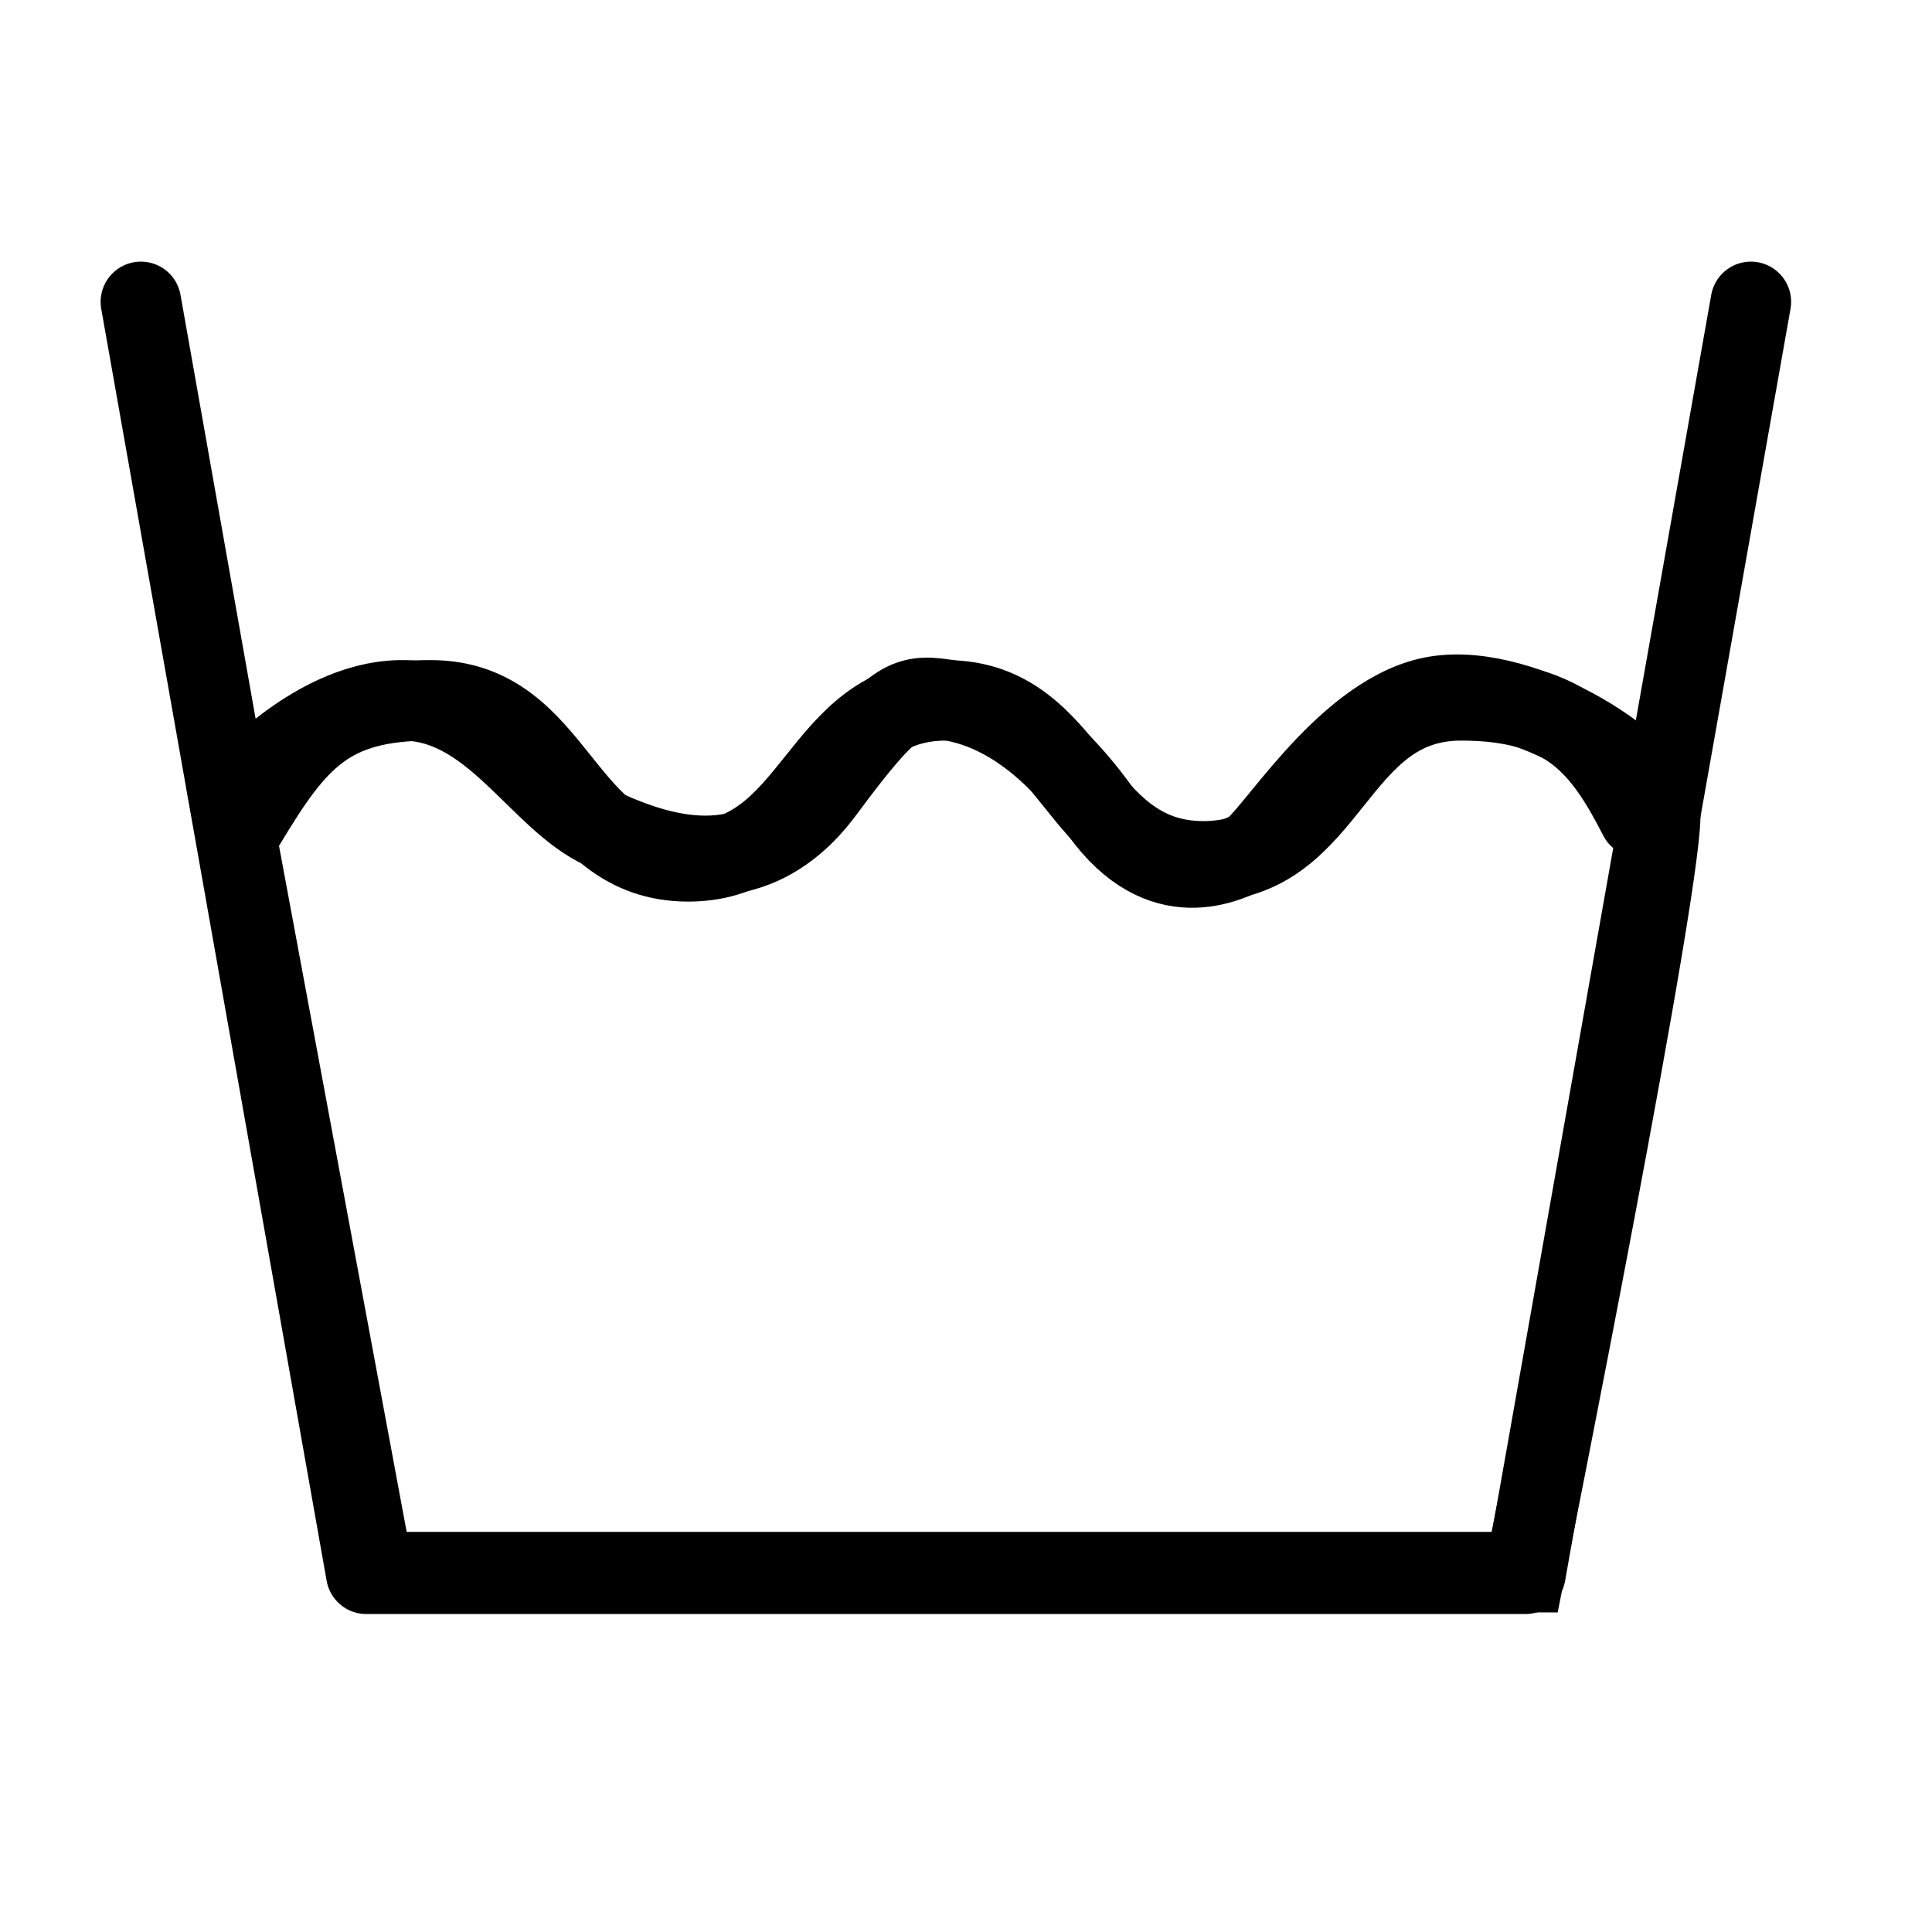
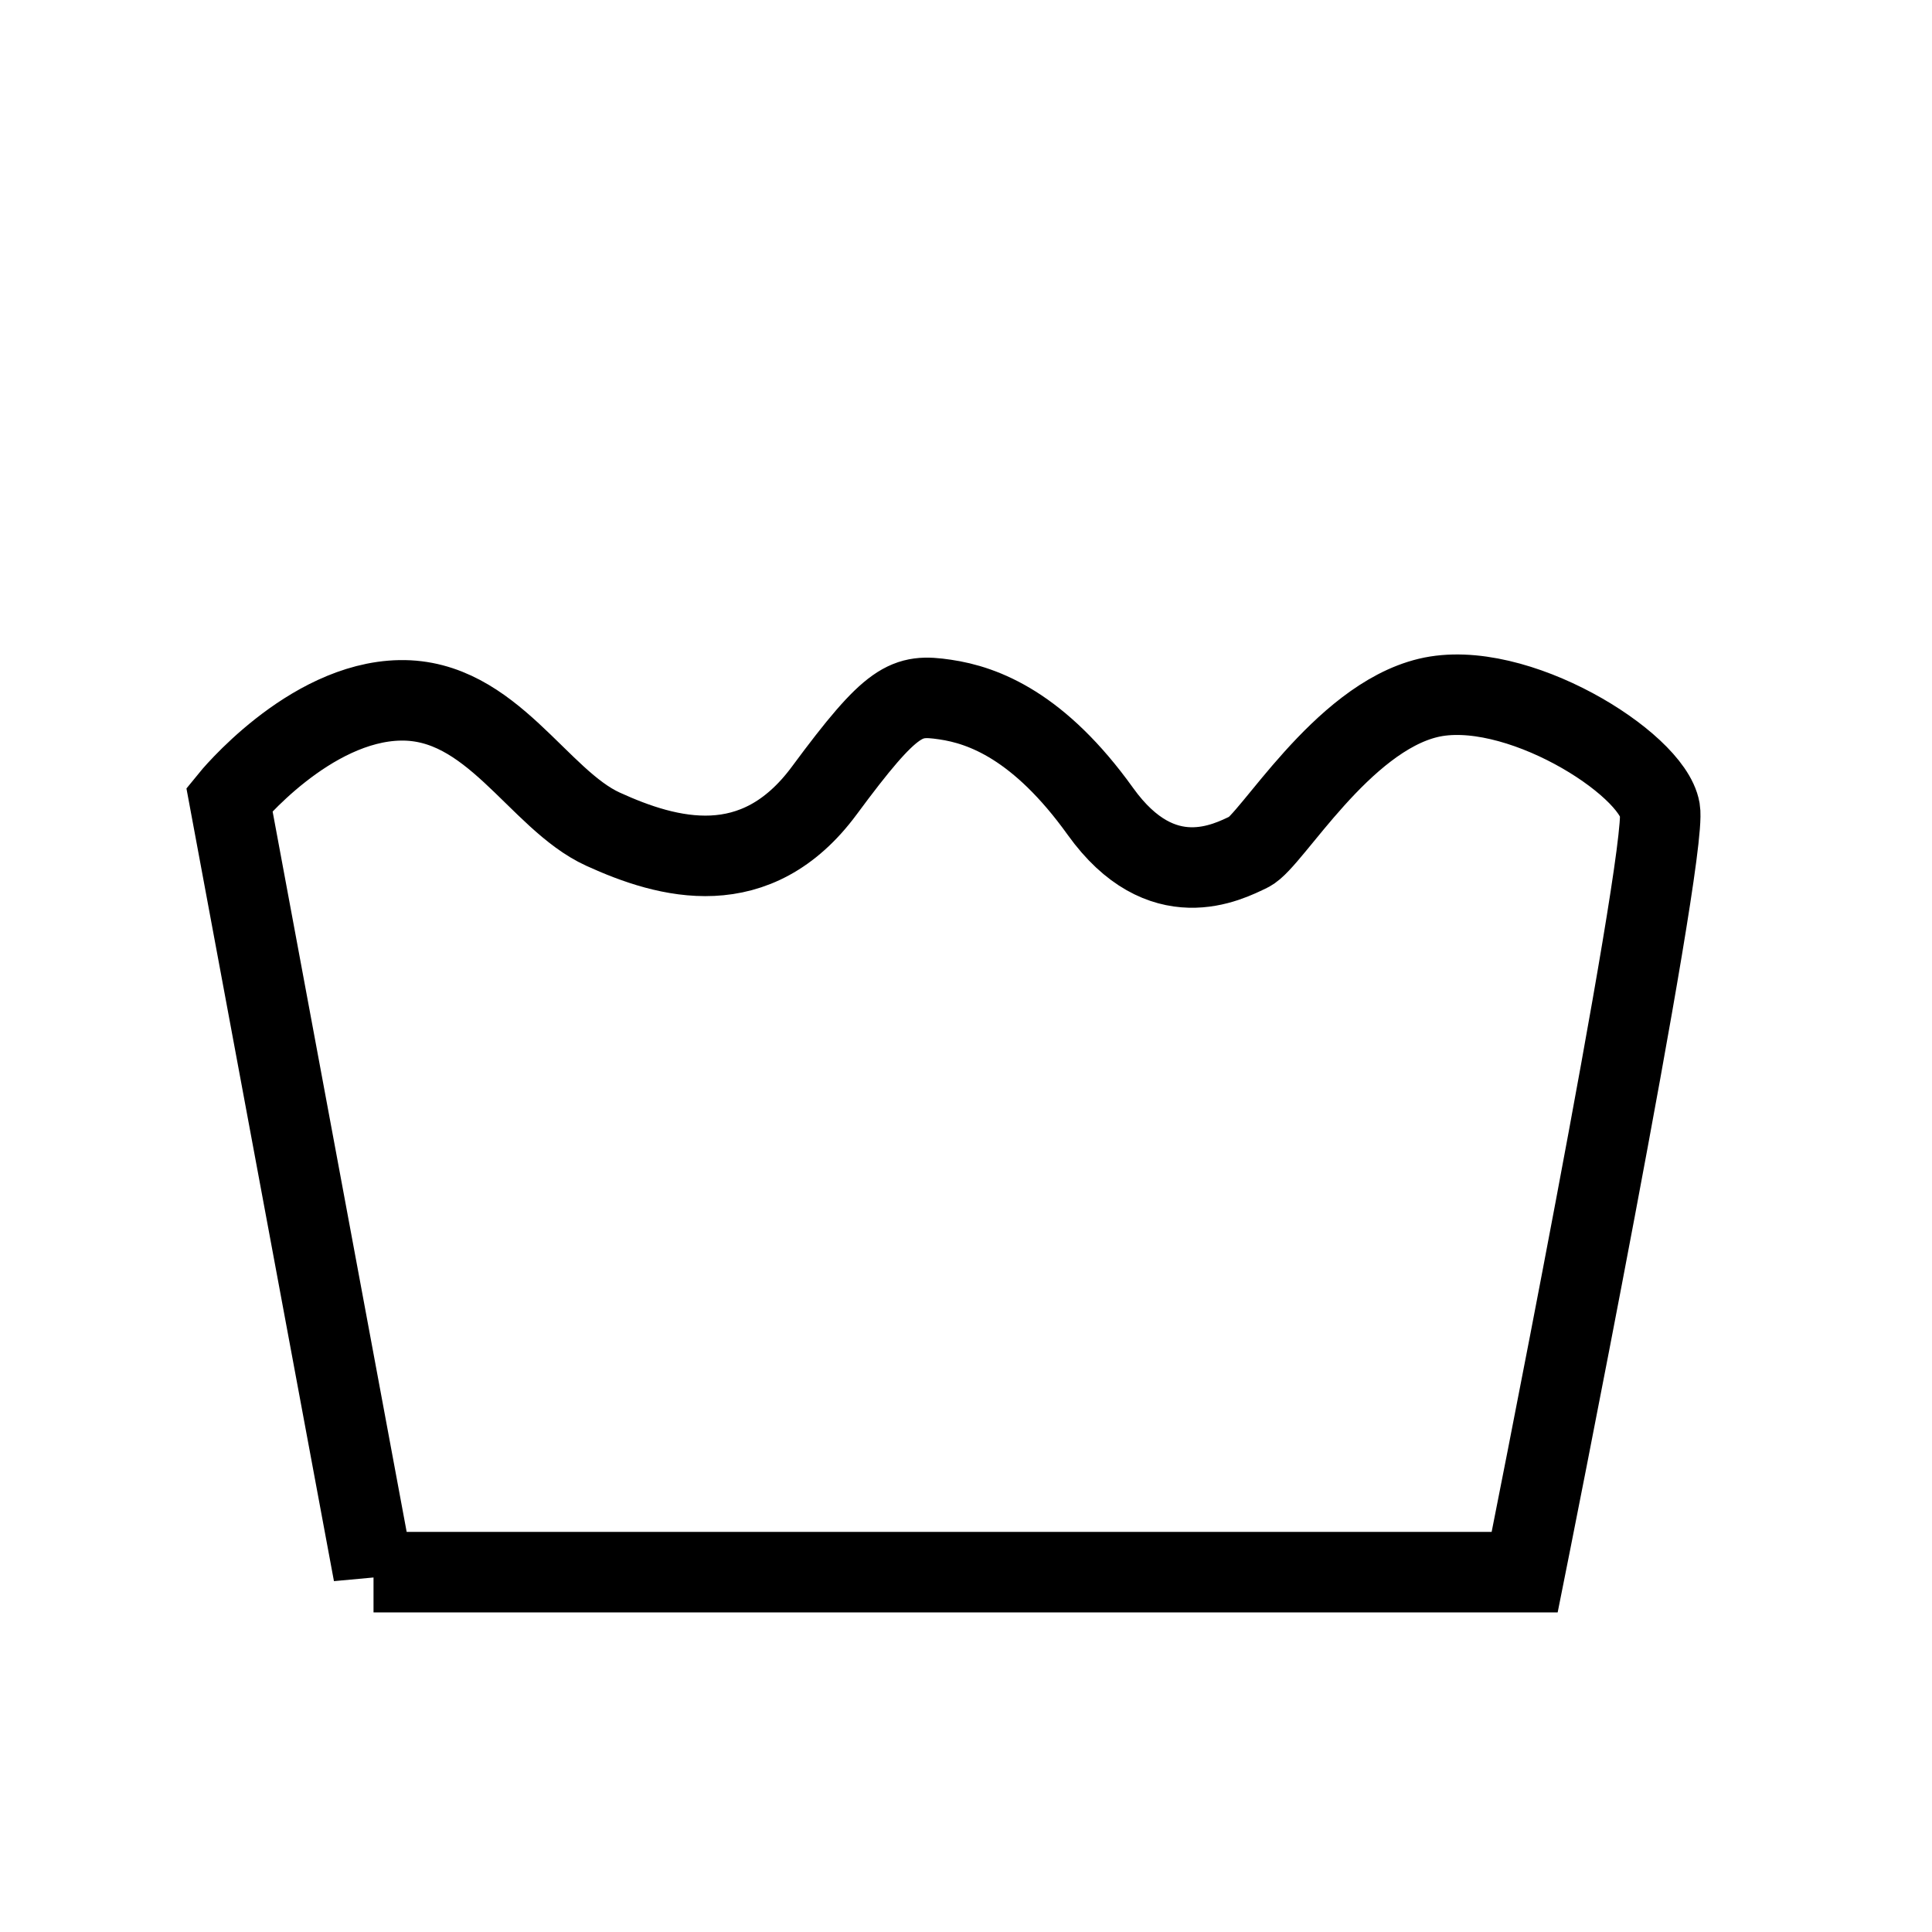
<svg xmlns="http://www.w3.org/2000/svg" fill="none" stroke="currentColor" viewBox="0 0 24 24" class="icon icon-wash icon-lg inline-block">
  <path d="M4.64 19.55L2.85 9.93C2.85 9.93 3.83 8.72 4.97 8.7C6.11 8.68 6.68 9.93 7.49 10.3C8.3 10.67 9.39 10.97 10.24 9.82C11.09 8.67 11.26 8.62 11.74 8.69C12.22 8.76 12.91 9.02 13.67 10.08C14.43 11.14 15.25 10.71 15.52 10.58C15.79 10.45 16.66 8.93 17.74 8.67C18.82 8.41 20.52 9.48 20.62 10.06C20.72 10.64 18.94 19.53 18.94 19.53H4.64V19.55Z" class="fill" />
-   <path stroke-linejoin="round" stroke-linecap="round" d="M21.75 3.75L18.95 19.55H4.55L1.75 3.75M20.36 10.15C19.91 9.27 19.47 8.7 18.15 8.7C16.55 8.7 16.55 10.7 14.95 10.7C13.35 10.7 13.35 8.7 11.75 8.7C10.15 8.7 10.15 10.7 8.55 10.7C6.95 10.7 6.95 8.7 5.35 8.7C4.08 8.7 3.68 9.18 3.05 10.23" />
</svg>